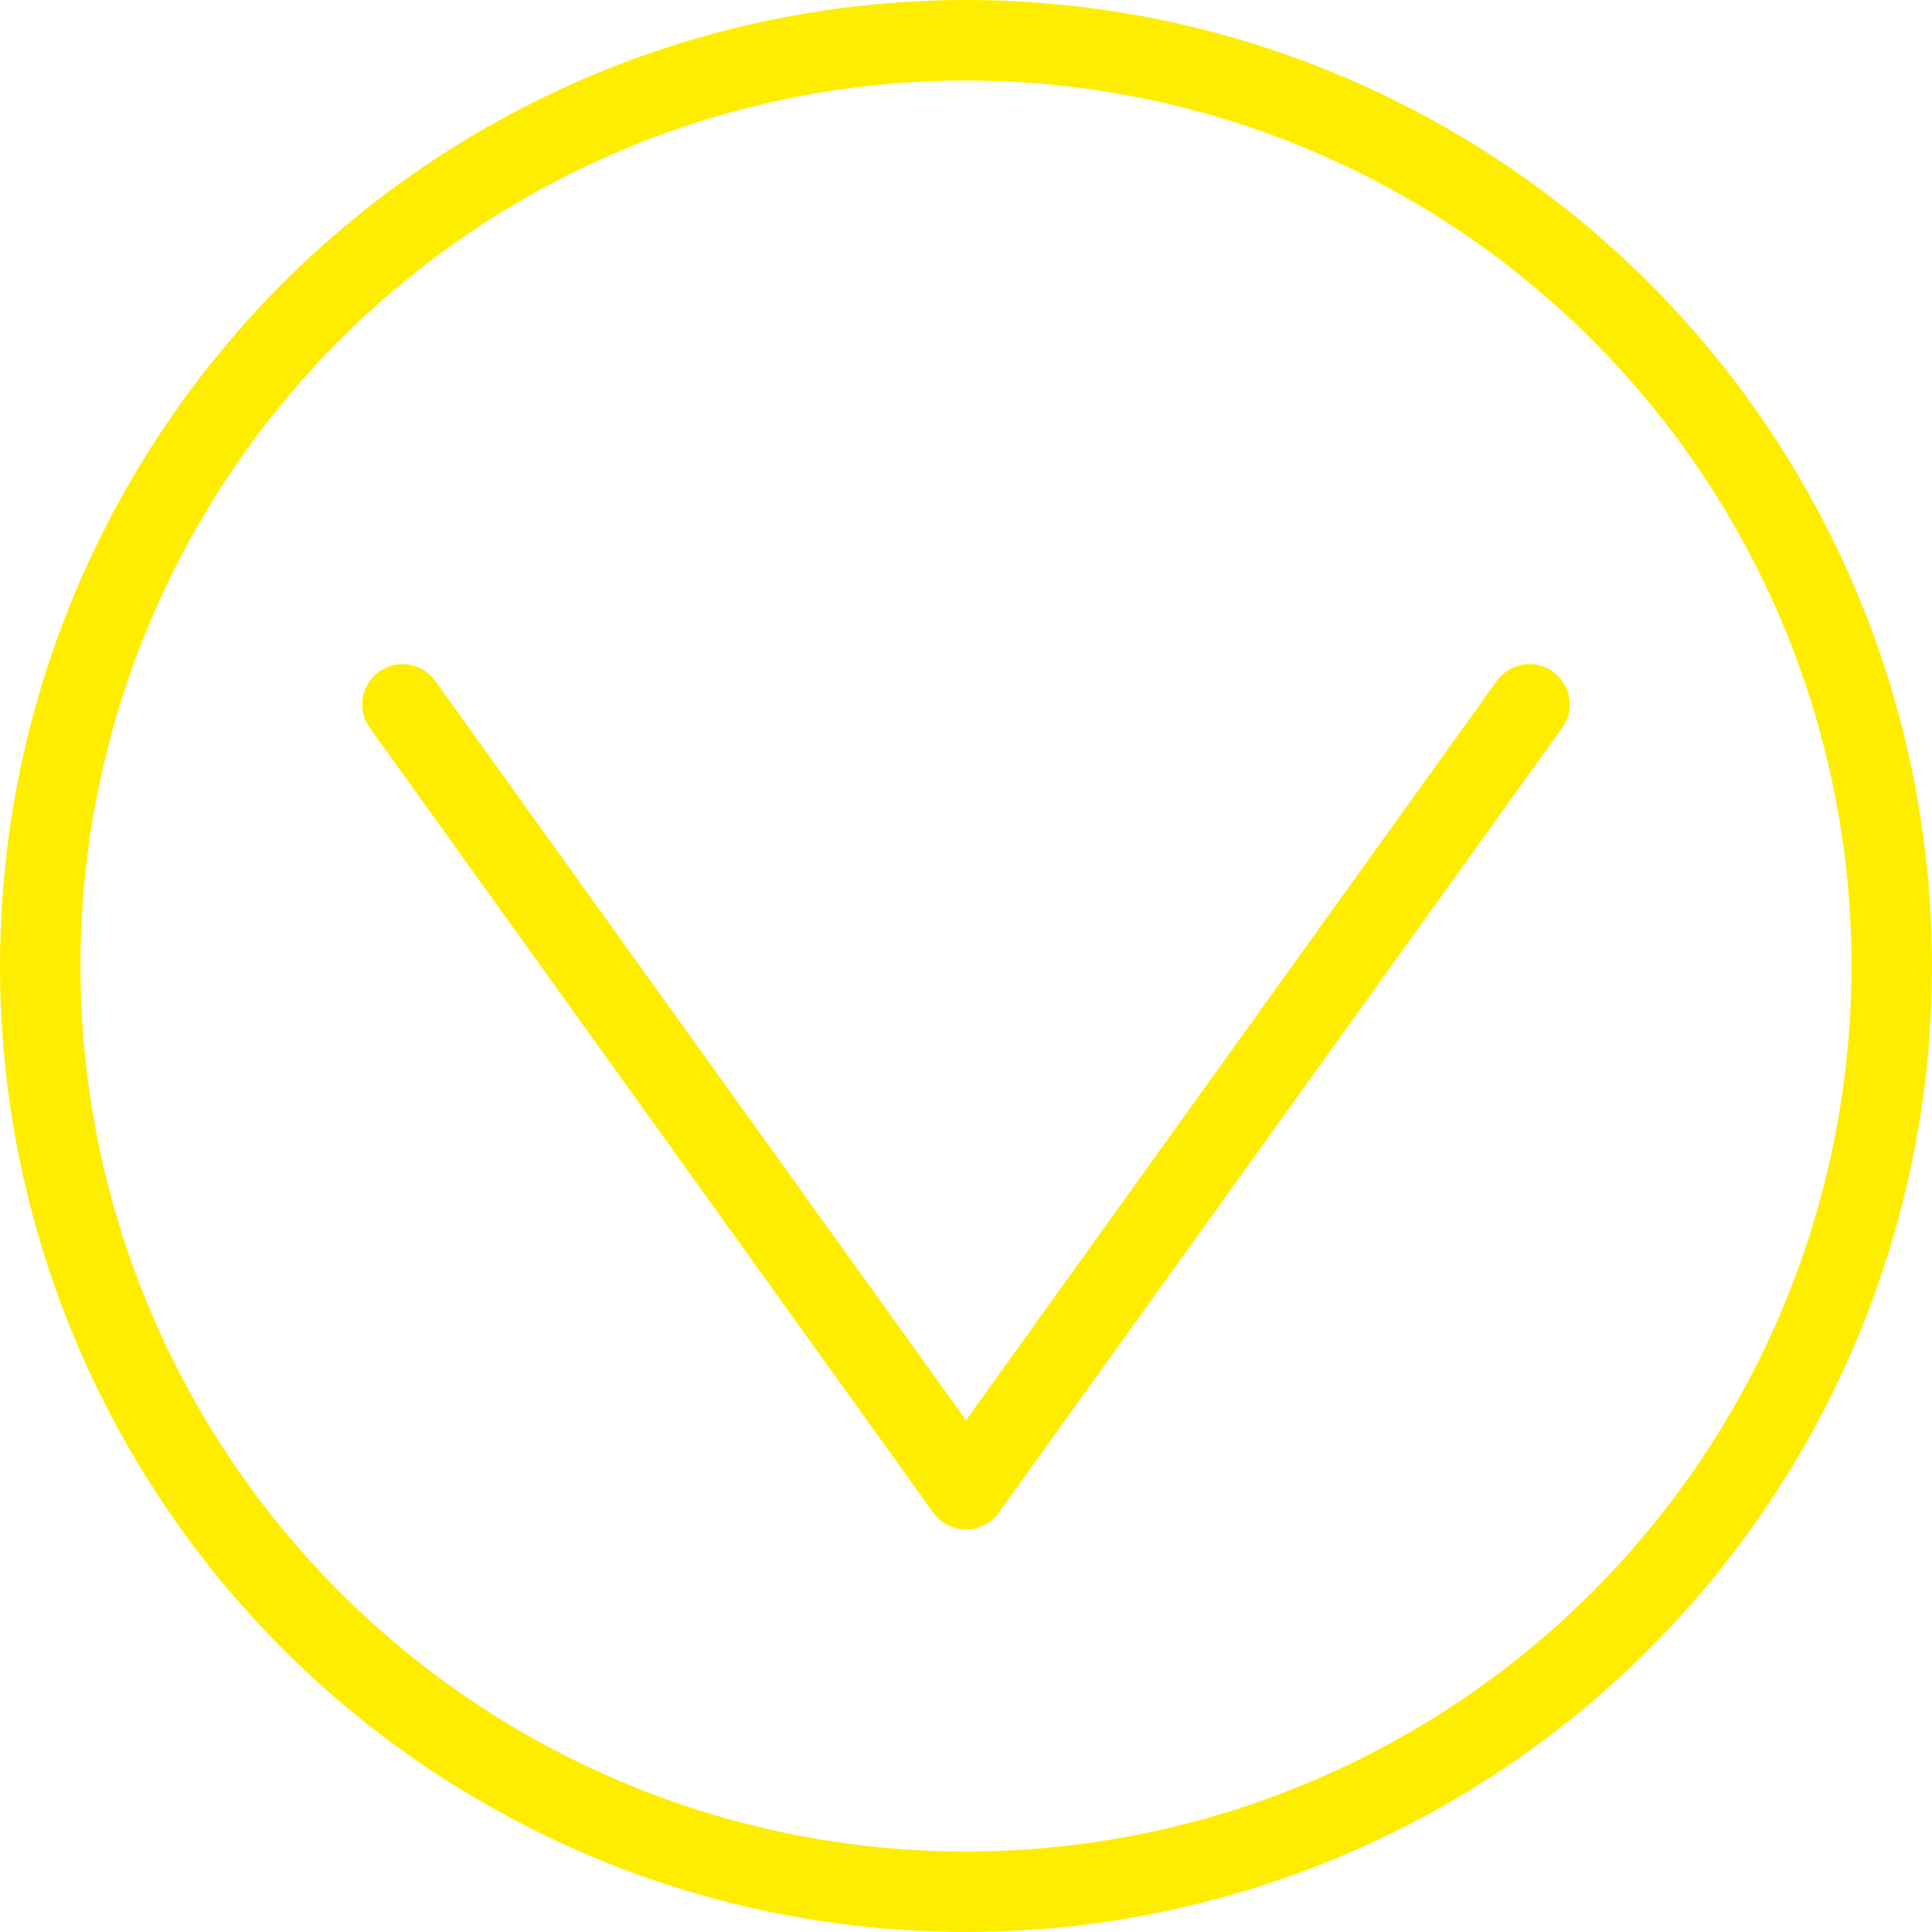
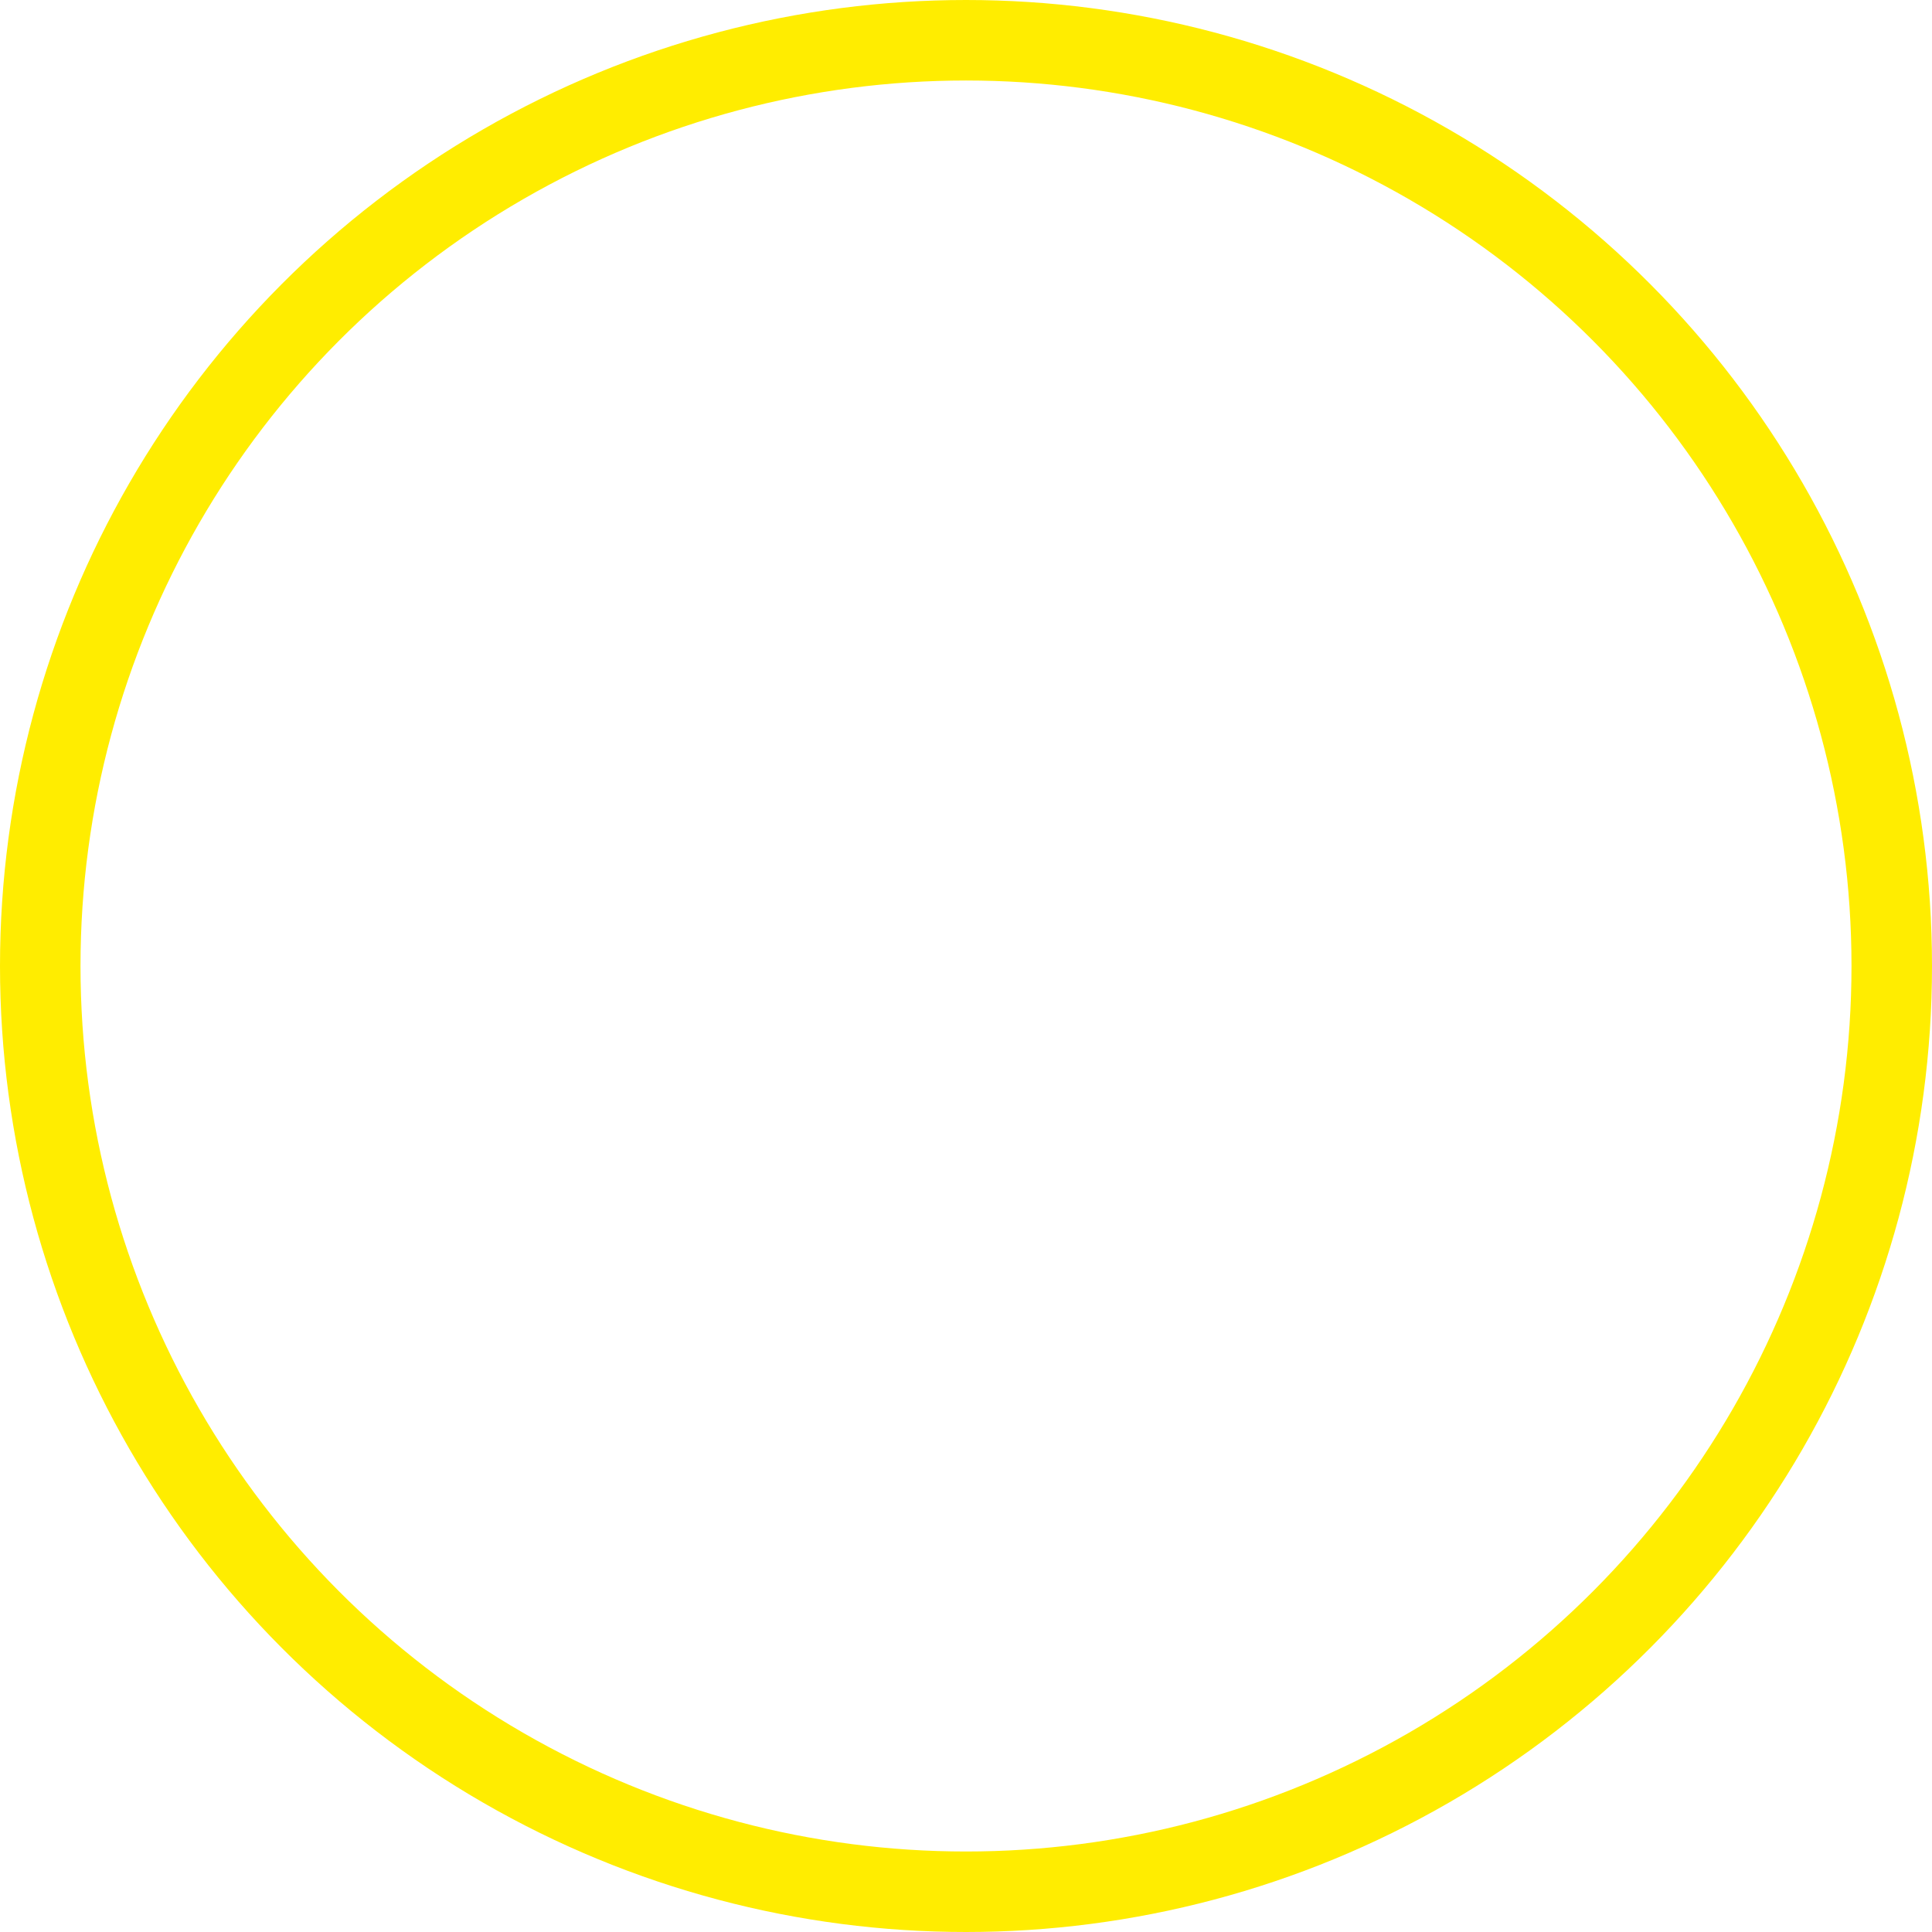
<svg xmlns="http://www.w3.org/2000/svg" width="96px" height="96px" viewBox="0 0 96 96" version="1.1">
  <title>Group</title>
  <desc>Created with Sketch.</desc>
  <defs />
  <g id="Symbols" stroke="none" stroke-width="1" fill="none" fill-rule="evenodd">
    <g id="button/play" stroke="#FFED00" stroke-width="4">
      <g id="Group">
        <circle id="Oval-2" cx="48" cy="48" r="46" />
-         <polyline id="Stroke-3" stroke-linecap="round" stroke-linejoin="round" transform=" " points="20 35 48 74 76 35" />
      </g>
    </g>
  </g>
</svg>